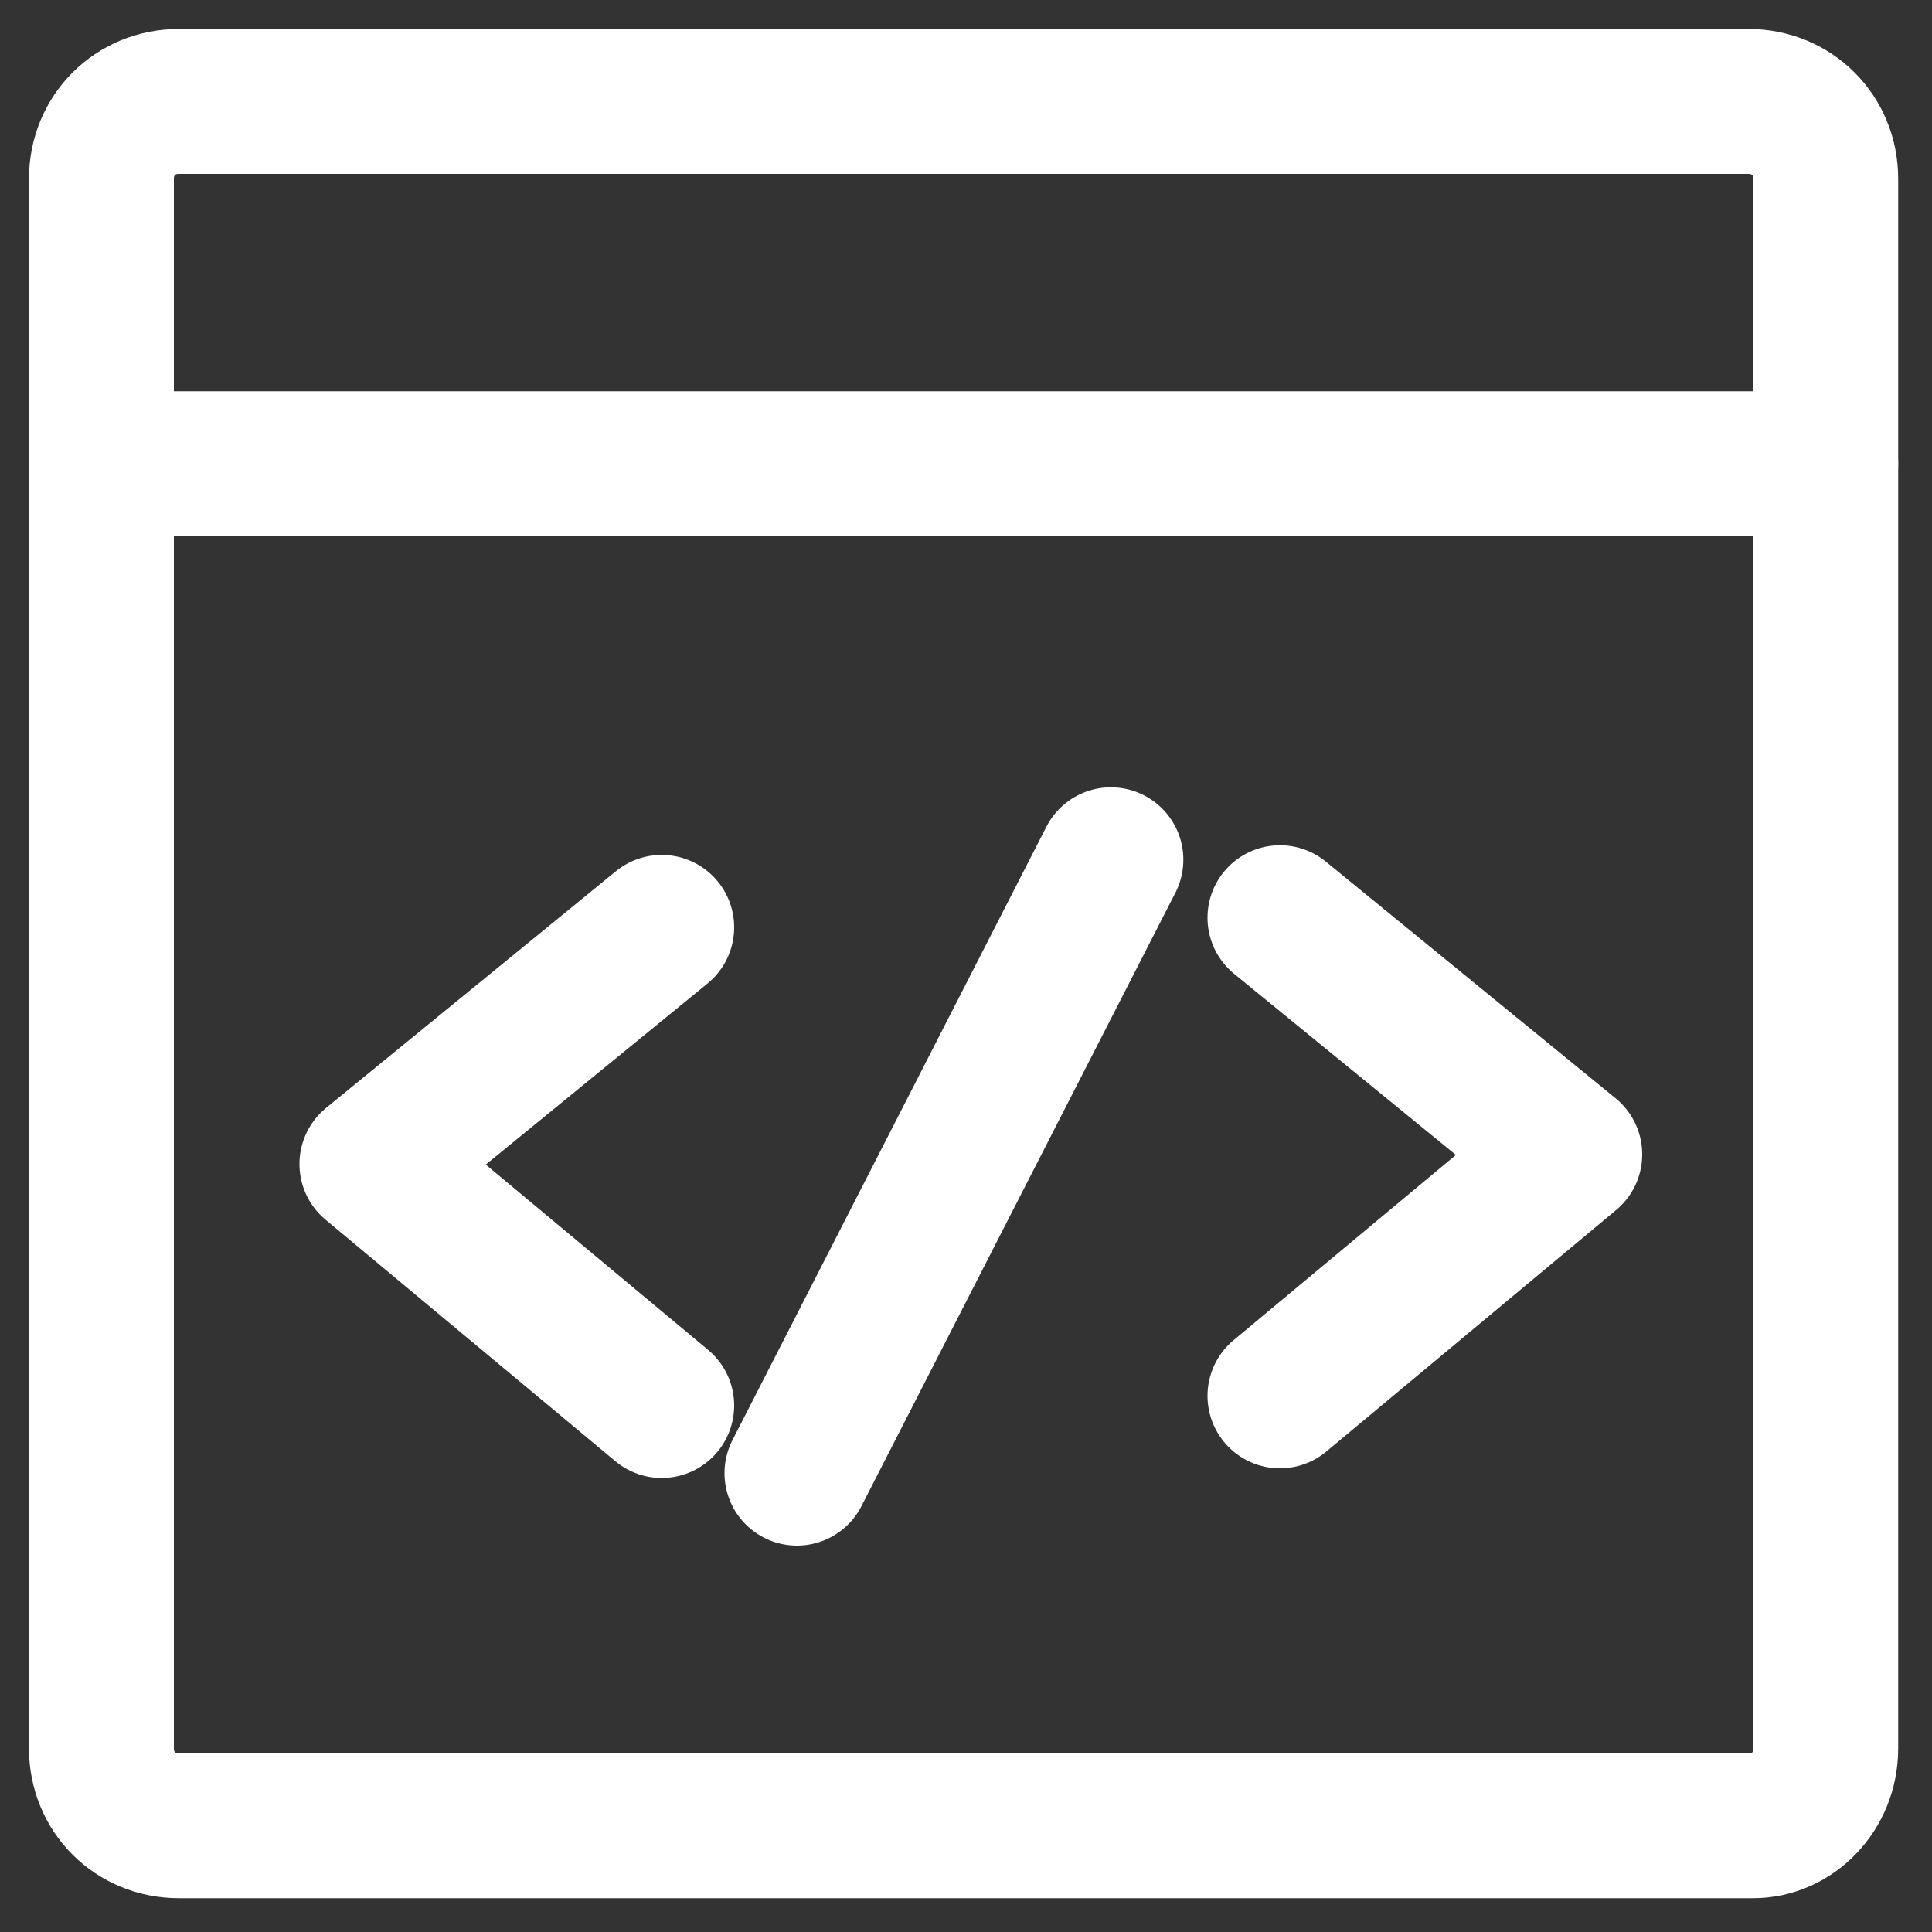
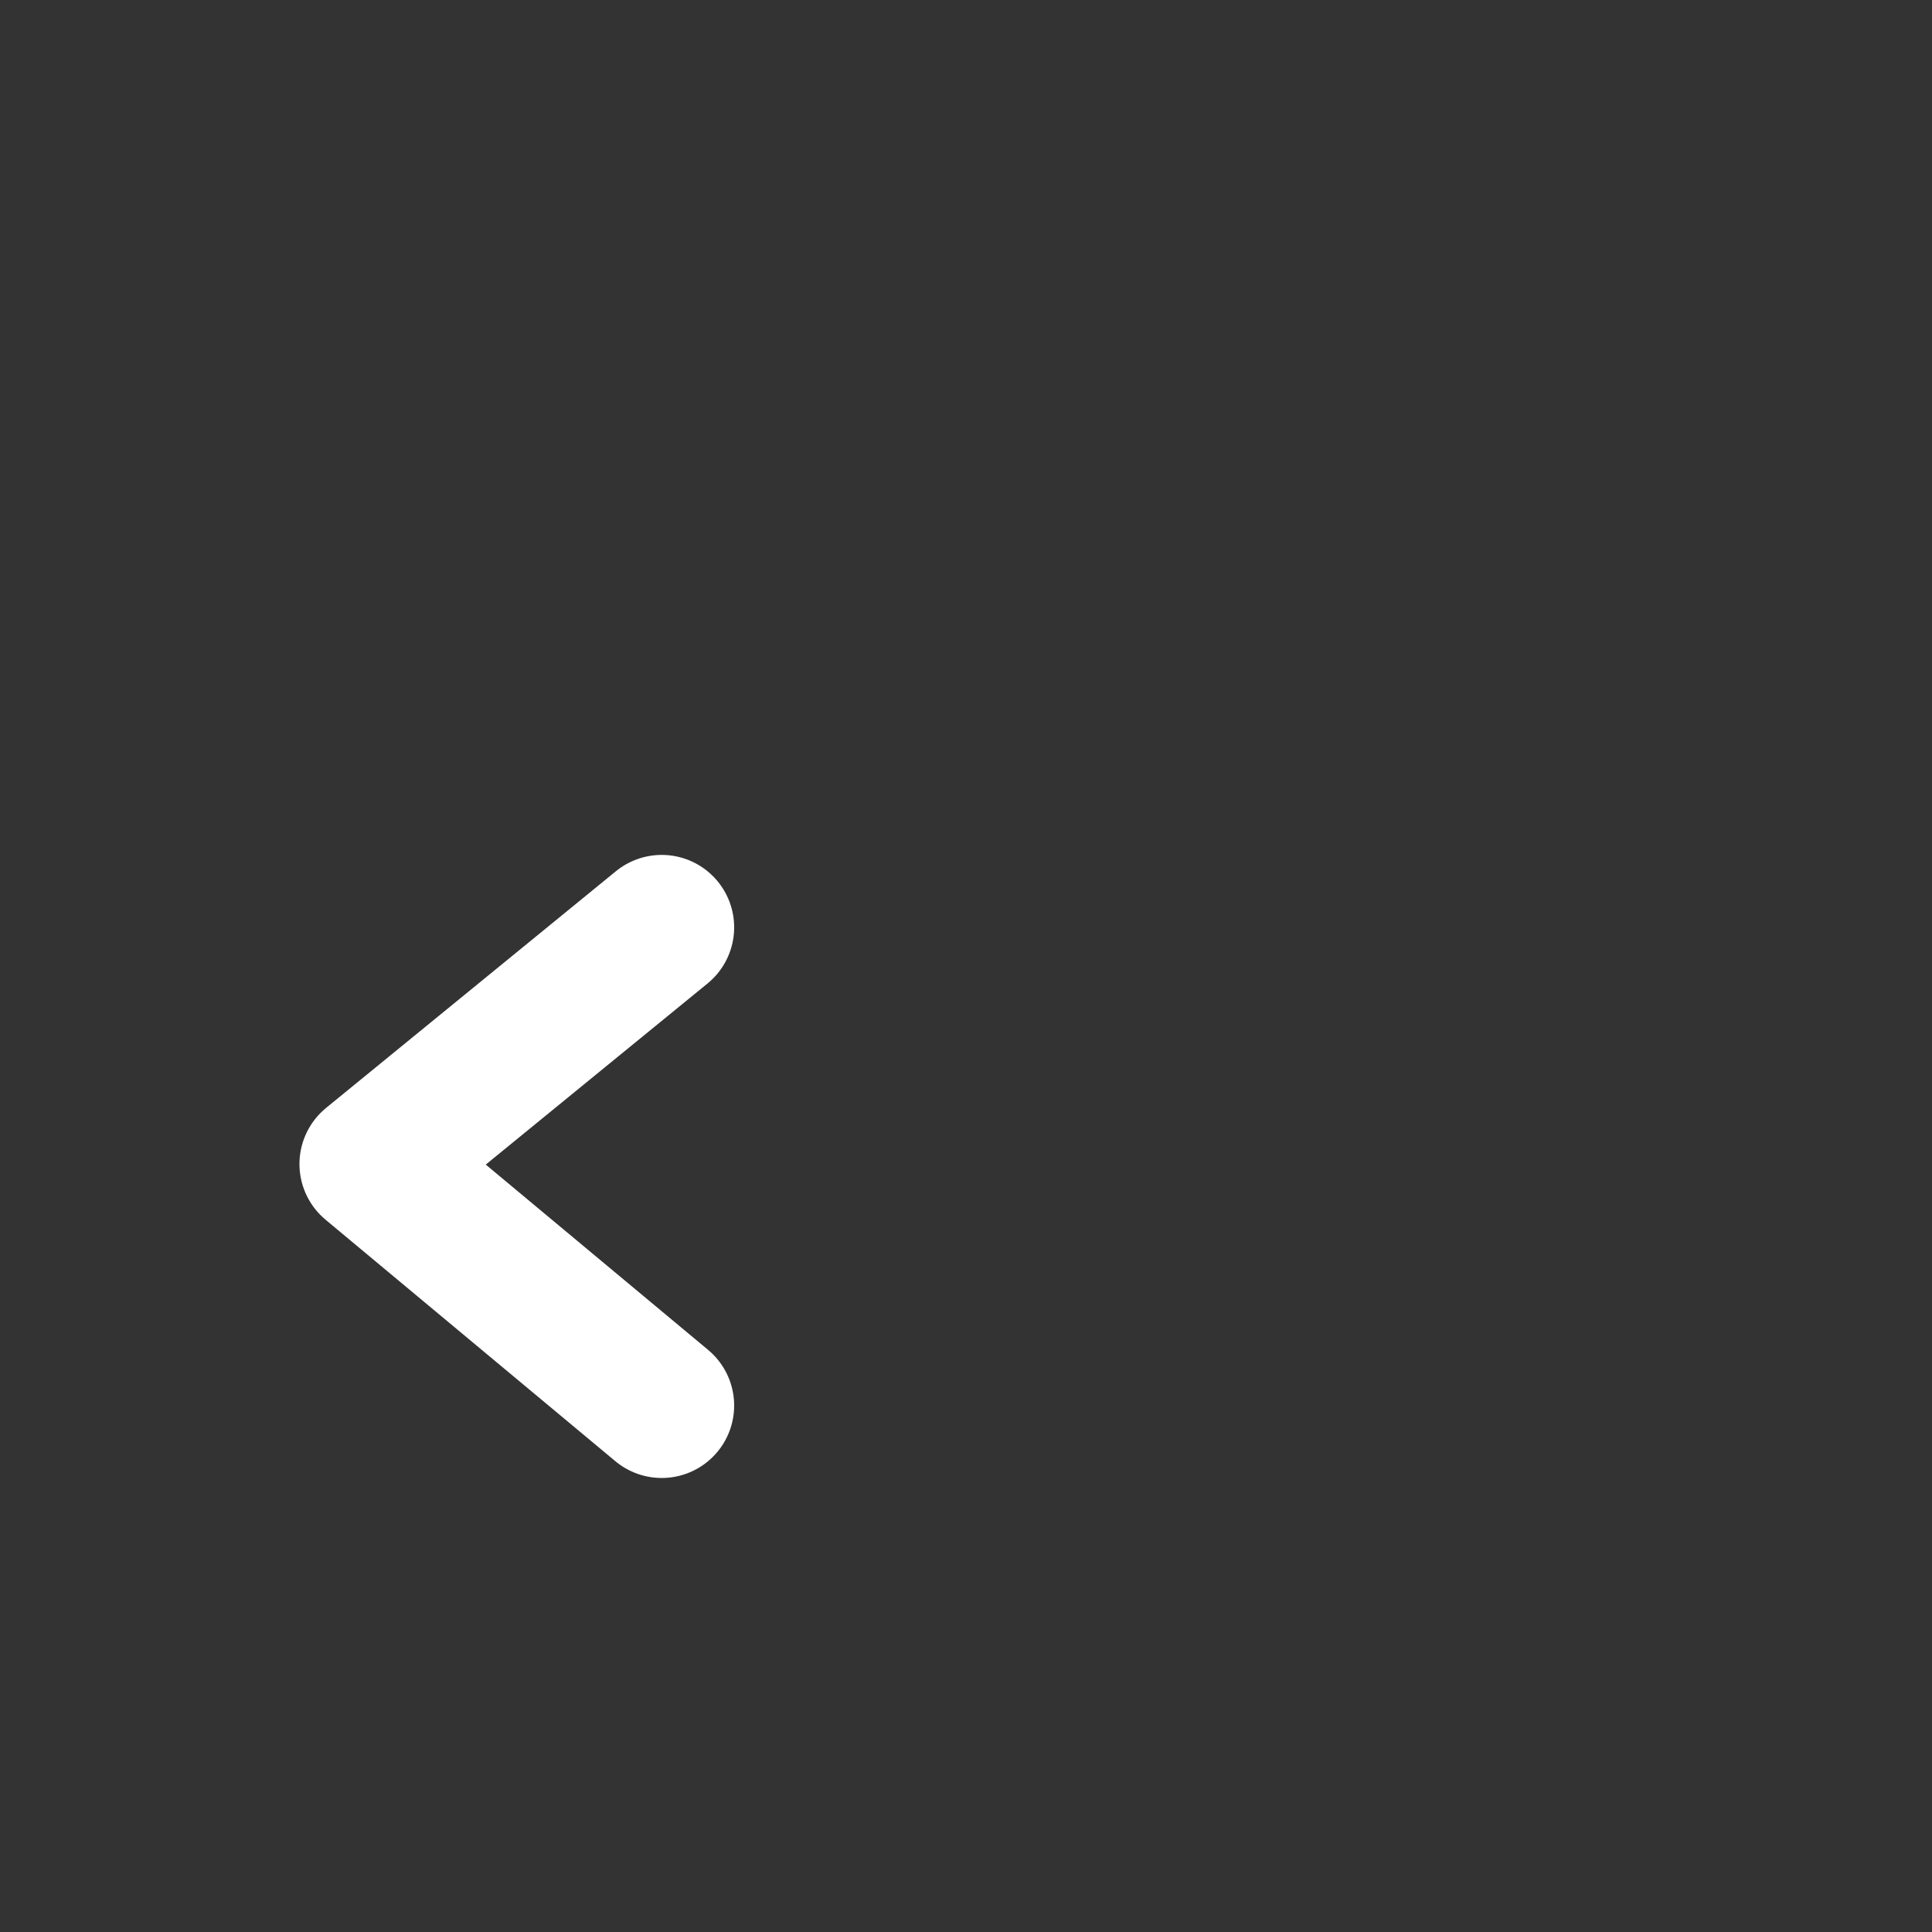
<svg xmlns="http://www.w3.org/2000/svg" version="1.1" id="Layer_1" x="0px" y="0px" width="40px" height="40px" viewBox="0 0 40 40" style="enable-background:new 0 0 40 40;" xml:space="preserve">
  <rect x="0" y="0" width="40" height="40" fill="#333333" stroke="none" />
  <style type="text/css">
	.st0{fill:none;stroke:#FFFFFF;stroke-width:3;stroke-linecap:round;stroke-linejoin:round;stroke-miterlimit:10;}
</style>
  <g>
-     <path class="st0" d="M-149.9,20.6" />
-   </g>
-   <line class="st0" x1="23" y1="17.8" x2="16.5" y2="30.5" />
+     </g>
  <polyline class="st0" points="13.7,29.1 7.7,24.1 13.7,19.2 " />
-   <polyline class="st0" points="26.5,28.9 32.5,23.9 26.5,19 " />
-   <path class="st0" d="M36.3,37.8H3.7c-0.9,0-1.6-0.7-1.6-1.6V3.7c0-0.9,0.7-1.6,1.6-1.6h32.5c0.9,0,1.6,0.7,1.6,1.6v32.5  C37.8,37.1,37.1,37.8,36.3,37.8z" />
-   <line class="st0" x1="2.4" y1="9.6" x2="37.8" y2="9.6" />
</svg>